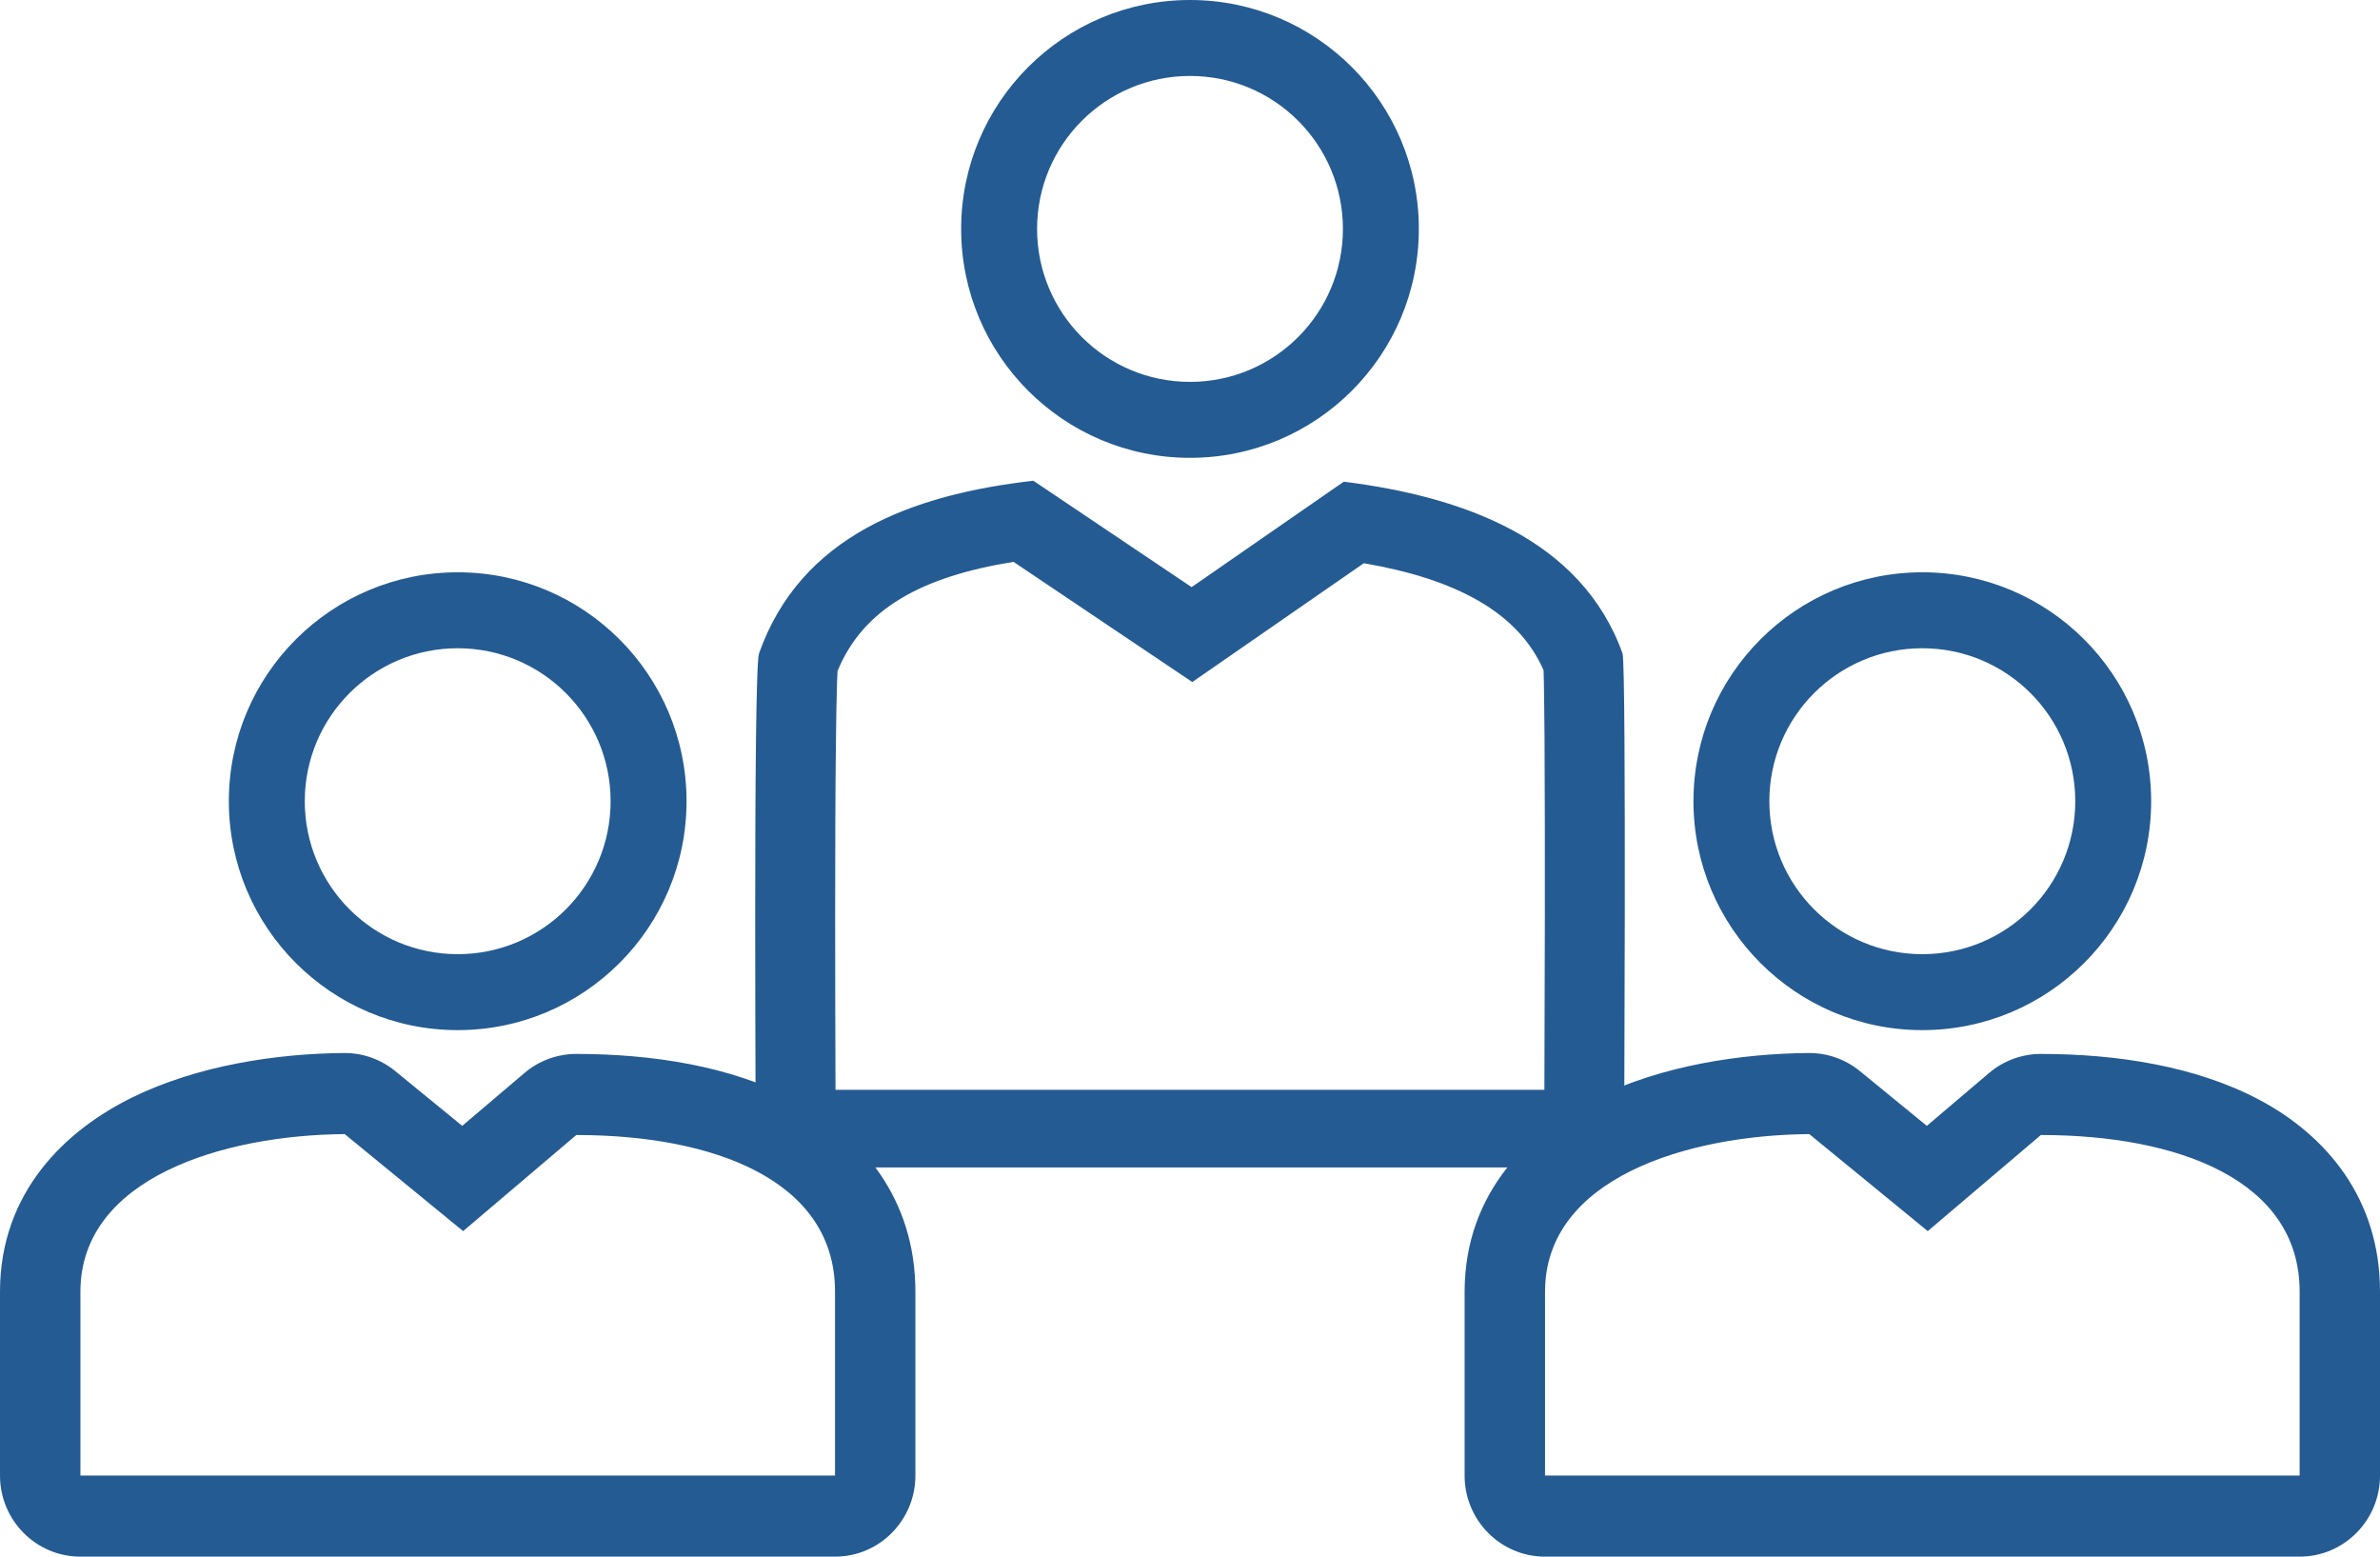
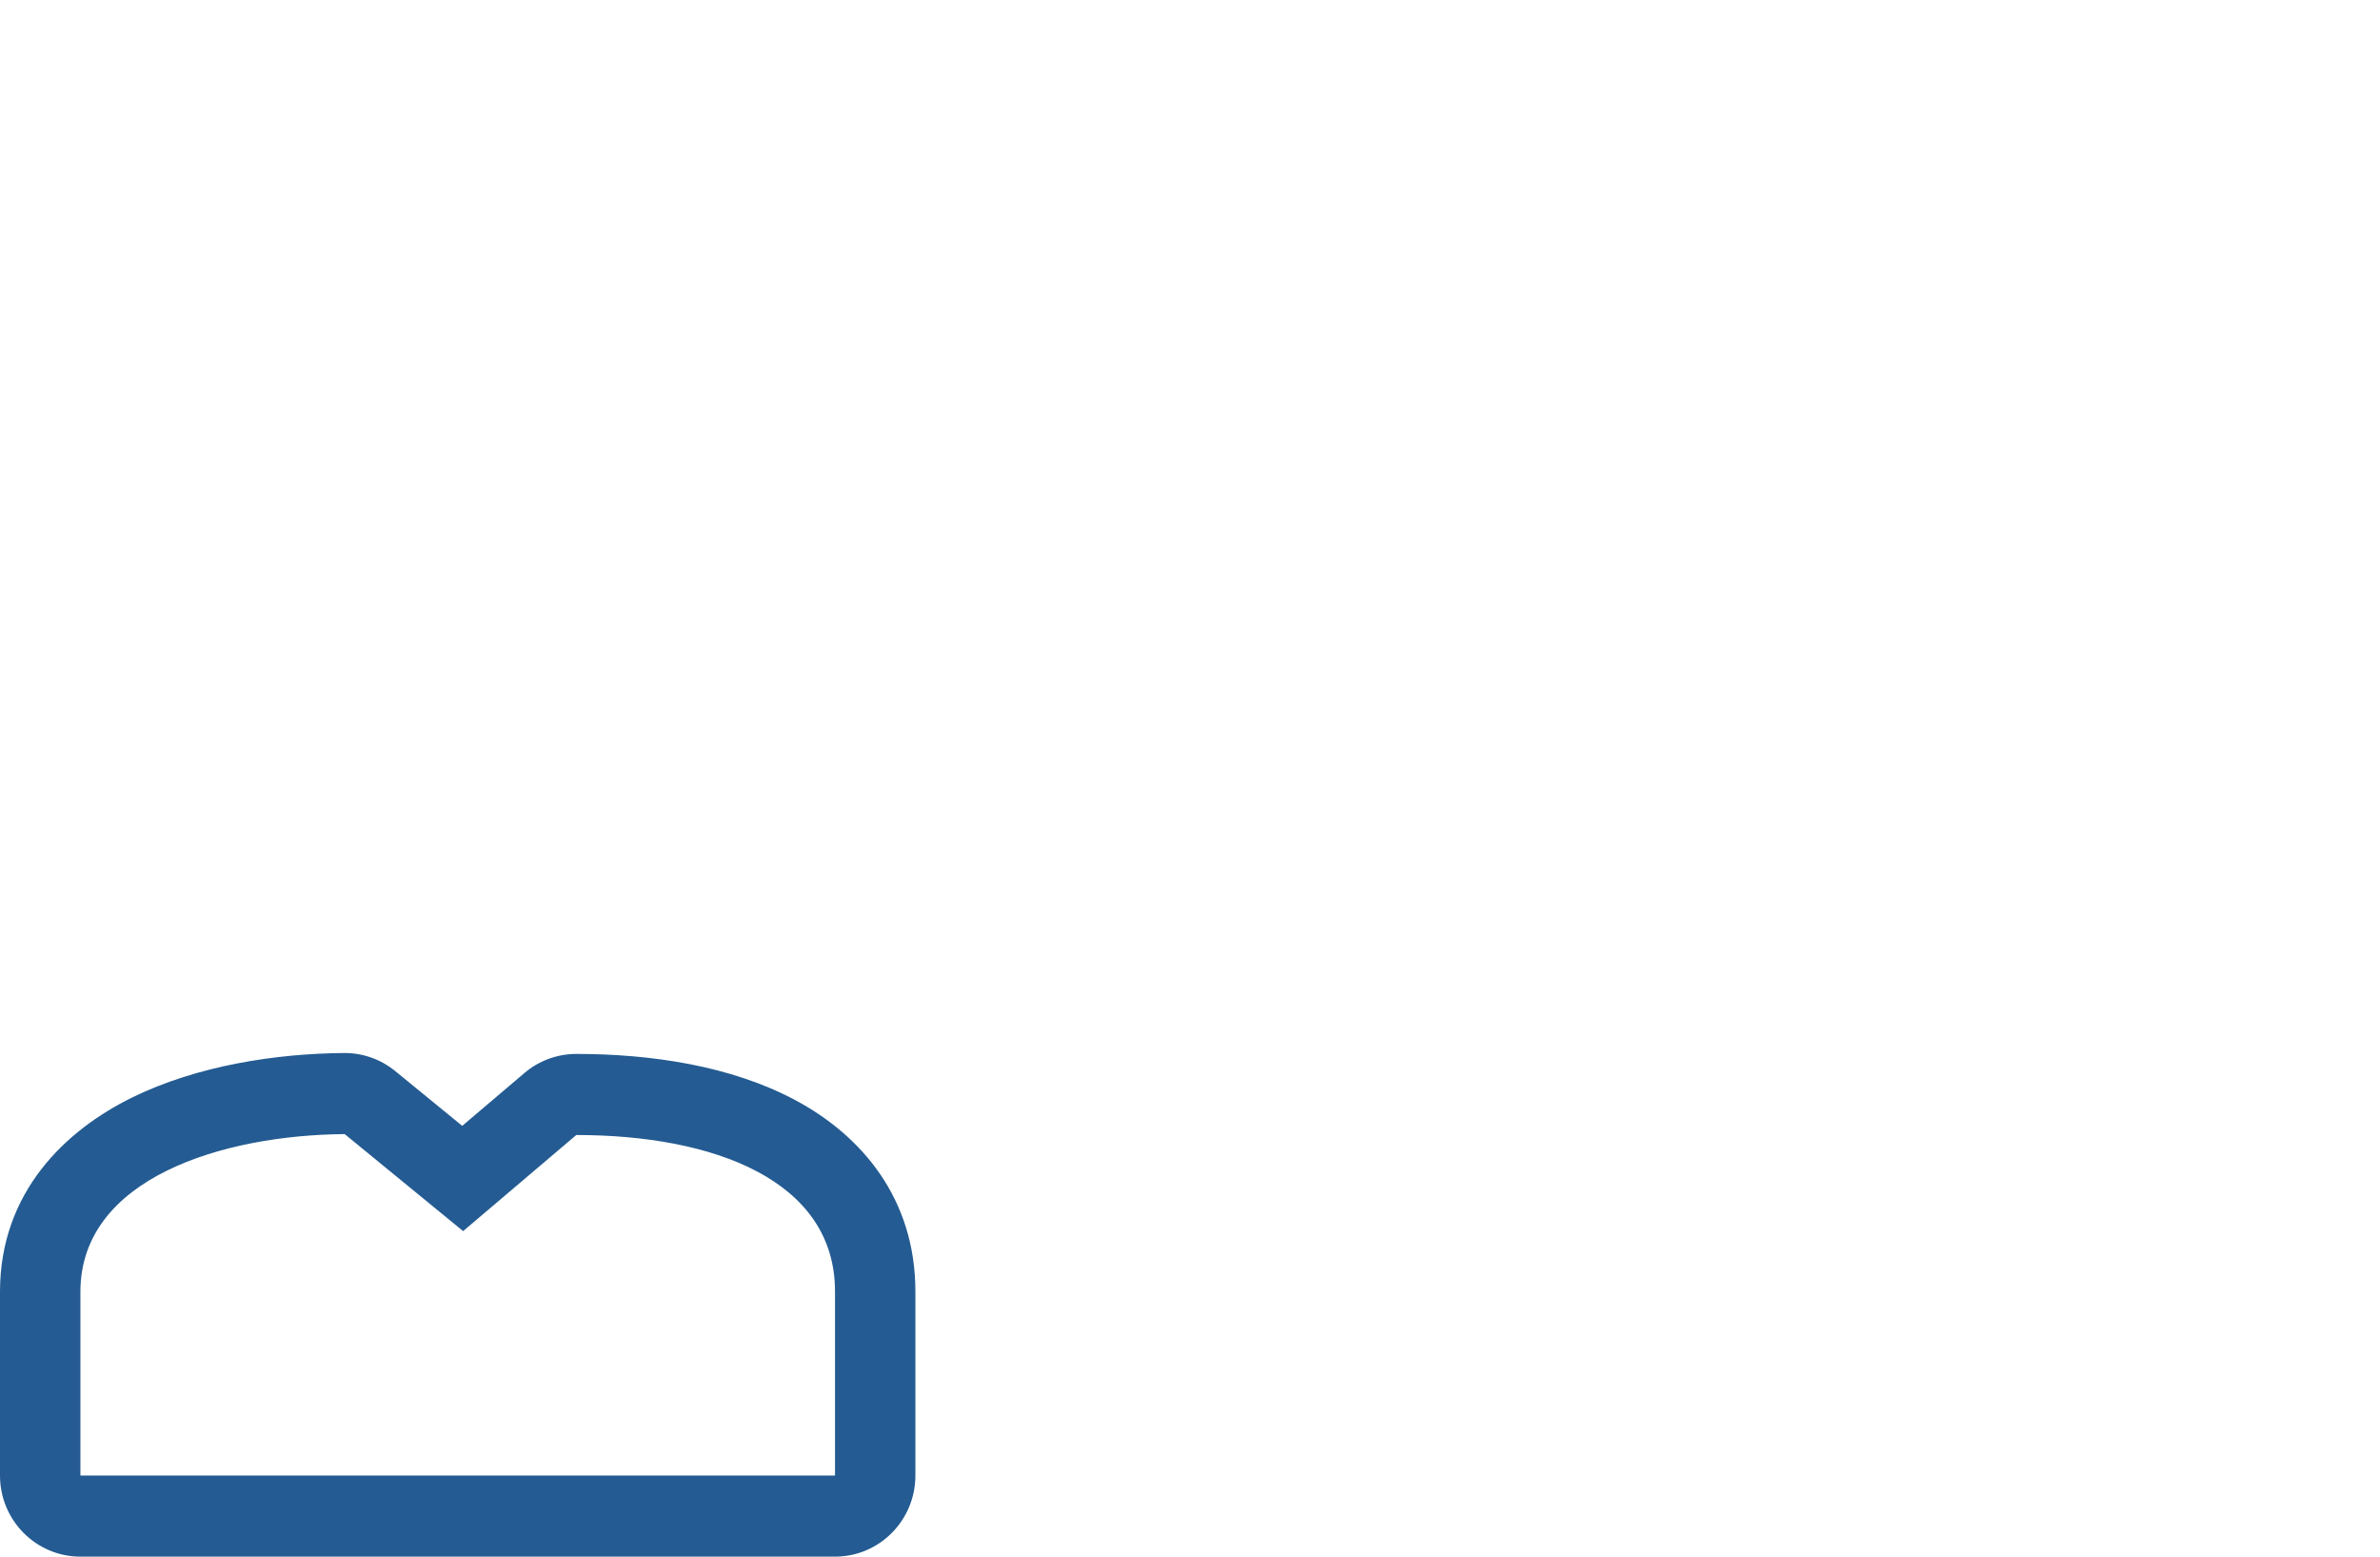
<svg xmlns="http://www.w3.org/2000/svg" width="52" height="34" viewBox="0 0 52 34" fill="none">
  <g clip-path="url(#clip0_621_311)">
-     <path fill-rule="evenodd" clip-rule="evenodd" d="M26 8.341C27.846 8.341 29.341 6.845 29.341 5C29.341 3.155 27.846 1.659 26 1.659C24.154 1.659 22.659 3.155 22.659 5C22.659 6.845 24.154 8.341 26 8.341ZM26 10C28.761 10 31 7.761 31 5C31 2.239 28.761 0 26 0C23.239 0 21 2.239 21 5C21 7.761 23.239 10 26 10Z" fill="#245B92" />
-     <path fill-rule="evenodd" clip-rule="evenodd" d="M26.05 14.897L22.144 12.272C20.13 12.595 18.855 13.303 18.299 14.657C18.296 14.723 18.292 14.809 18.288 14.916C18.278 15.231 18.27 15.672 18.264 16.203C18.251 17.264 18.247 18.648 18.247 20.026C18.247 21.404 18.251 22.77 18.255 23.792C18.255 23.796 18.255 23.8 18.255 23.804H33.743C33.743 23.794 33.743 23.784 33.743 23.774C33.747 22.741 33.751 21.362 33.753 19.976C33.754 18.588 33.753 17.198 33.746 16.14C33.742 15.61 33.737 15.171 33.731 14.859C33.729 14.773 33.727 14.7 33.725 14.639C33.168 13.367 31.801 12.646 29.798 12.302L26.05 14.897ZM29.36 10.521C31.937 10.844 34.544 11.754 35.45 14.271C35.539 14.516 35.482 25.5 35.482 25.5H16.516C16.516 25.5 16.451 14.646 16.584 14.271C17.495 11.698 19.931 10.803 22.577 10.5L26.035 12.824L29.36 10.521Z" fill="#245B92" />
-     <path fill-rule="evenodd" clip-rule="evenodd" d="M10 20.841C11.845 20.841 13.341 19.346 13.341 17.5C13.341 15.655 11.845 14.159 10 14.159C8.155 14.159 6.659 15.655 6.659 17.5C6.659 19.346 8.155 20.841 10 20.841ZM10 22.5C12.761 22.5 15 20.261 15 17.5C15 14.739 12.761 12.5 10 12.5C7.239 12.5 5 14.739 5 17.5C5 20.261 7.239 22.5 10 22.5Z" fill="#245B92" />
    <path fill-rule="evenodd" clip-rule="evenodd" d="M20 32.229C20 33.207 19.214 34 18.244 34H1.757C0.787 34 0 33.207 0 32.229L1.757 32.229H18.244H20ZM18.244 32.229H20V28.209C20 26.182 18.828 24.798 17.359 24.02C15.97 23.283 14.238 23.02 12.591 23.02C12.177 23.02 11.776 23.167 11.459 23.436L10.099 24.591L8.637 23.396C8.321 23.137 7.925 22.997 7.518 23C6.036 23.011 4.309 23.273 2.882 23.974C1.429 24.689 0.005 26.037 0 28.205C-1.44552e-05 28.26 -1.28997e-05 29.268 1.65335e-05 30.258L0 32.229L1.757 32.229C1.757 32.229 1.756 28.313 1.757 28.209C1.762 25.726 4.881 24.791 7.531 24.771L10.119 26.89L12.591 24.791C15.589 24.791 18.244 25.776 18.244 28.209V32.229Z" fill="#245B92" />
-     <path fill-rule="evenodd" clip-rule="evenodd" d="M42 20.841C43.846 20.841 45.342 19.346 45.342 17.5C45.342 15.655 43.846 14.159 42 14.159C40.154 14.159 38.658 15.655 38.658 17.5C38.658 19.346 40.154 20.841 42 20.841ZM42 22.5C44.761 22.5 47 20.261 47 17.5C47 14.739 44.761 12.5 42 12.5C39.239 12.5 37 14.739 37 17.5C37 20.261 39.239 22.5 42 22.5Z" fill="#245B92" />
-     <path fill-rule="evenodd" clip-rule="evenodd" d="M52 32.229C52 33.207 51.214 34 50.244 34H33.757C32.786 34 32 33.207 32 32.229L33.757 32.229H50.244H52ZM50.244 32.229H52V28.209C52 26.182 50.828 24.798 49.359 24.02C47.97 23.283 46.237 23.02 44.59 23.02C44.176 23.02 43.776 23.167 43.459 23.436L42.099 24.591L40.637 23.396C40.321 23.137 39.925 22.997 39.518 23C38.036 23.011 36.309 23.273 34.882 23.974C33.429 24.689 32.005 26.037 32 28.205C32 28.26 32 29.268 32 30.258L32 32.229L33.757 32.229C33.757 32.229 33.756 28.313 33.757 28.209C33.762 25.726 36.881 24.791 39.531 24.771L42.119 26.89L44.59 24.791C47.589 24.791 50.244 25.776 50.244 28.209V32.229Z" fill="#245B92" />
  </g>
  <defs>
    <clipPath id="clip0_621_311">
      <rect width="52" height="34" fill="white" />
    </clipPath>
  </defs>
</svg>